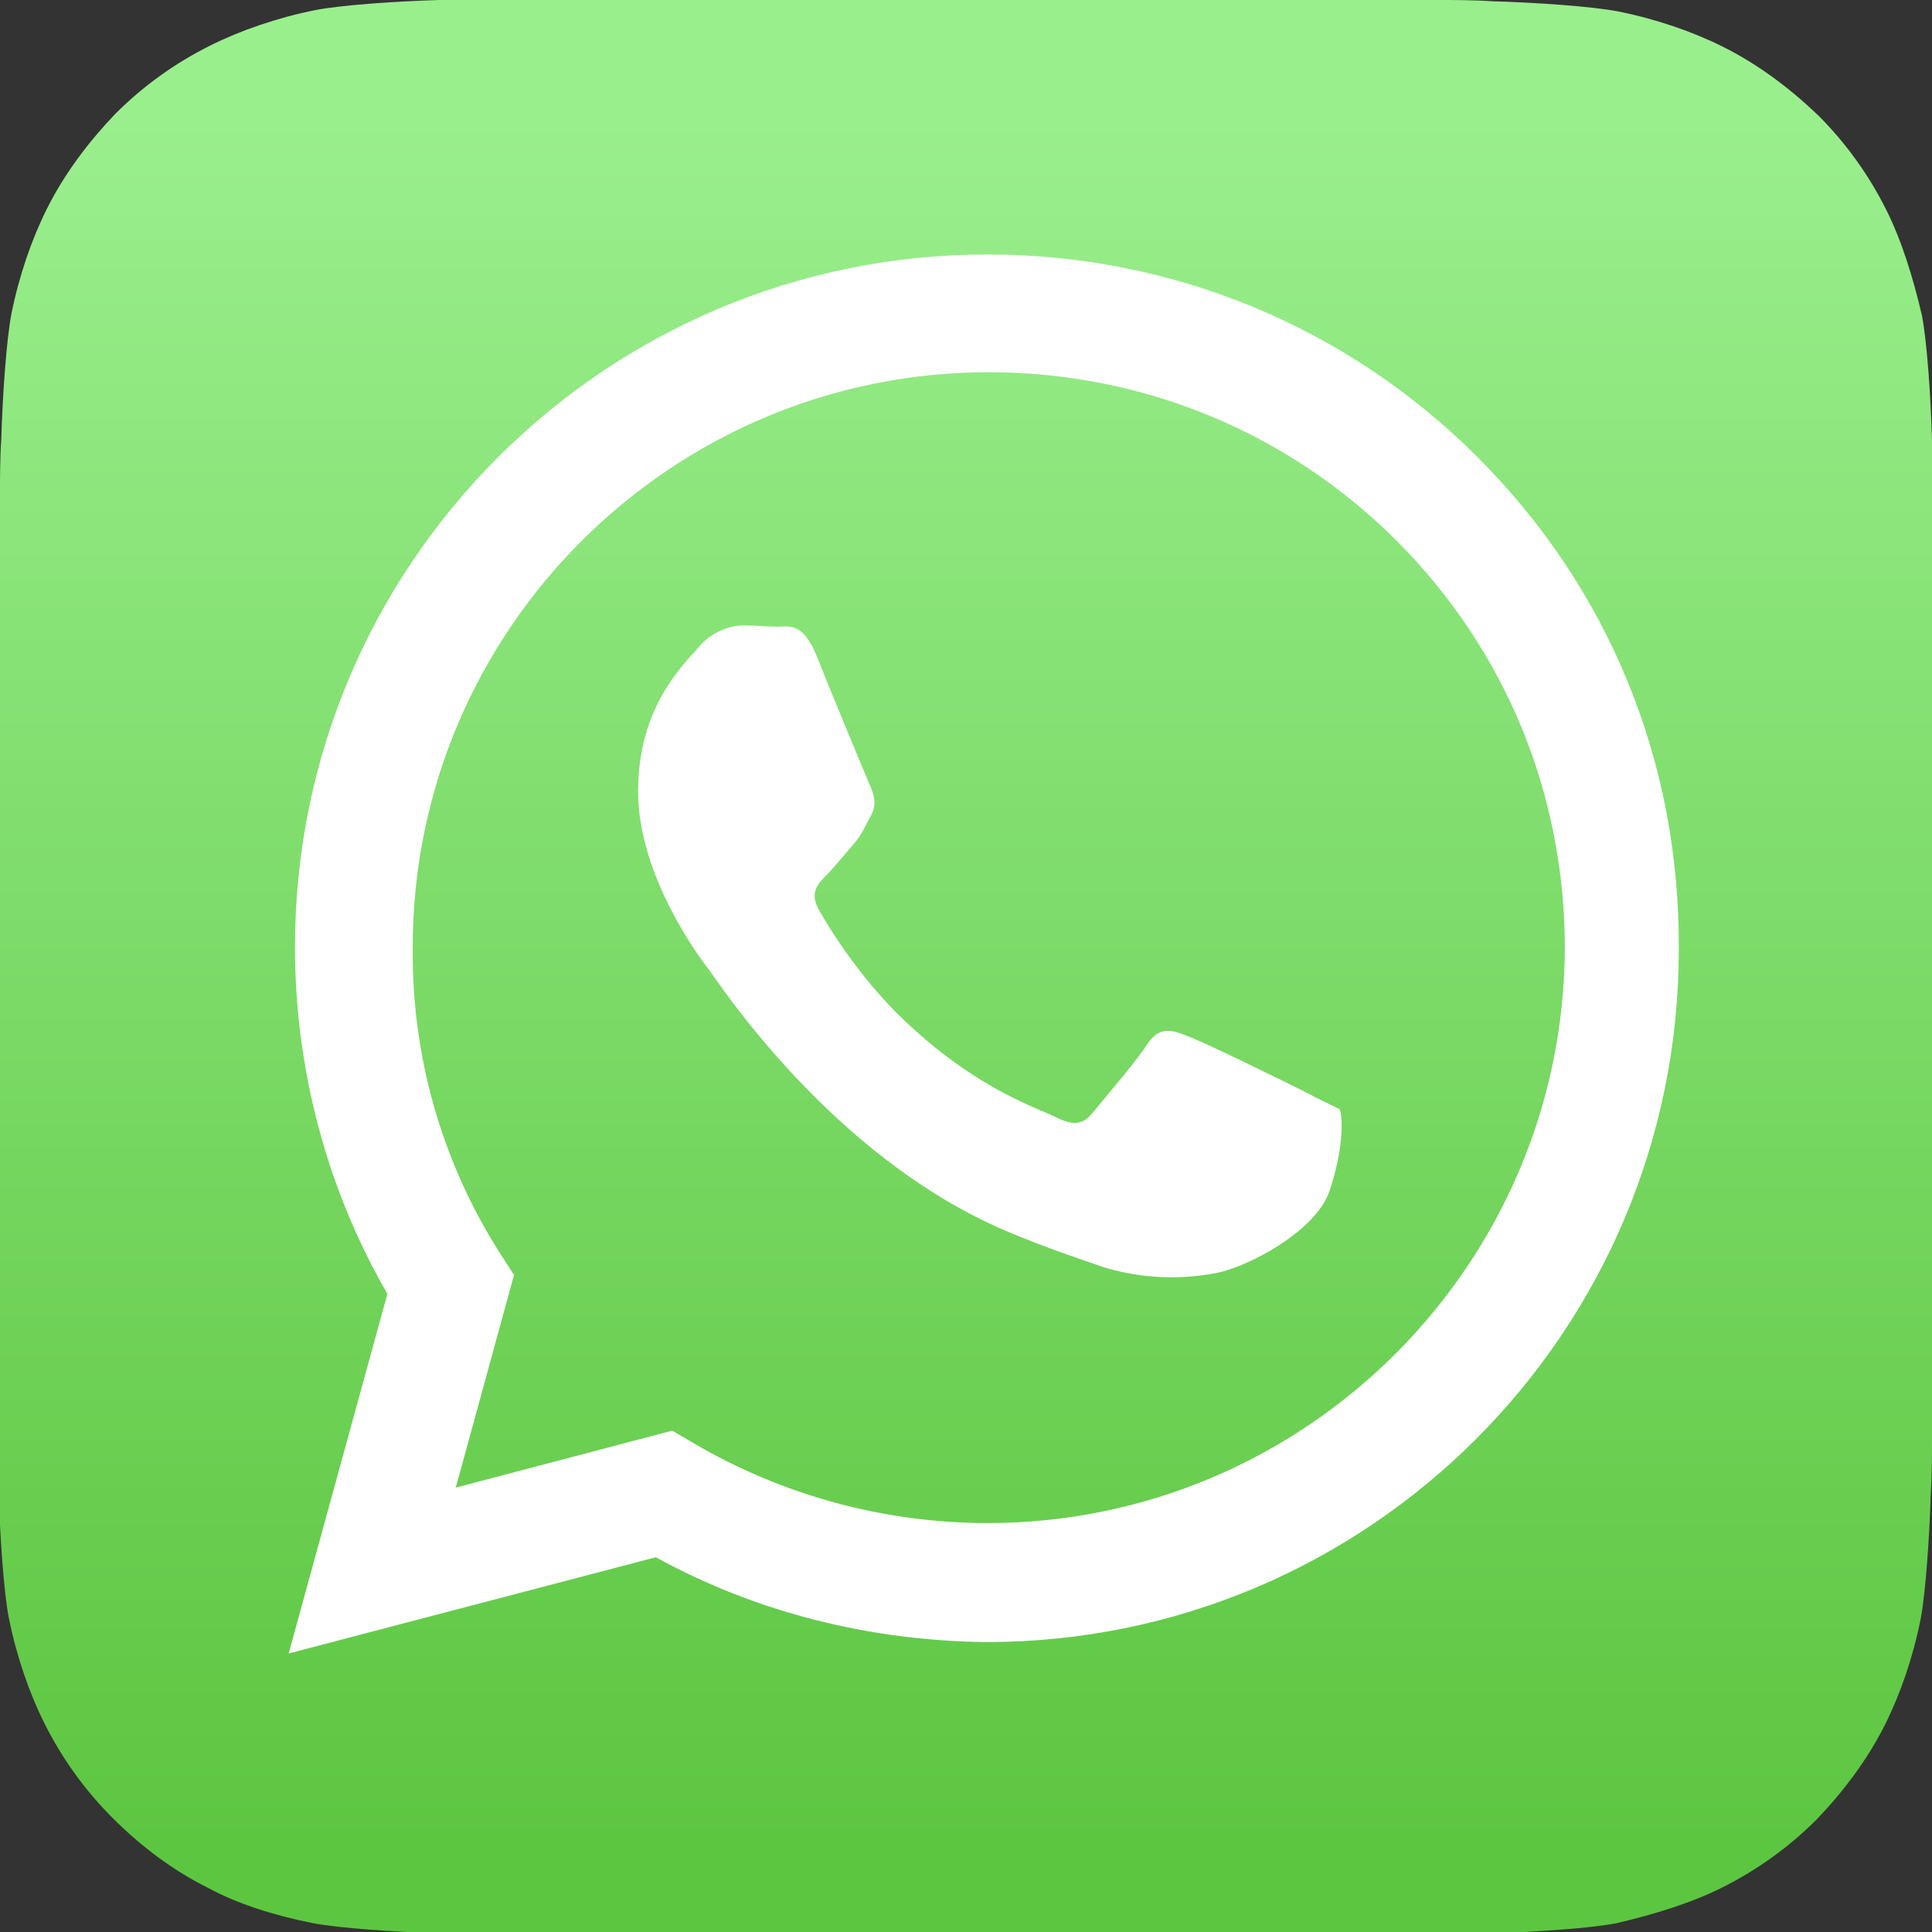
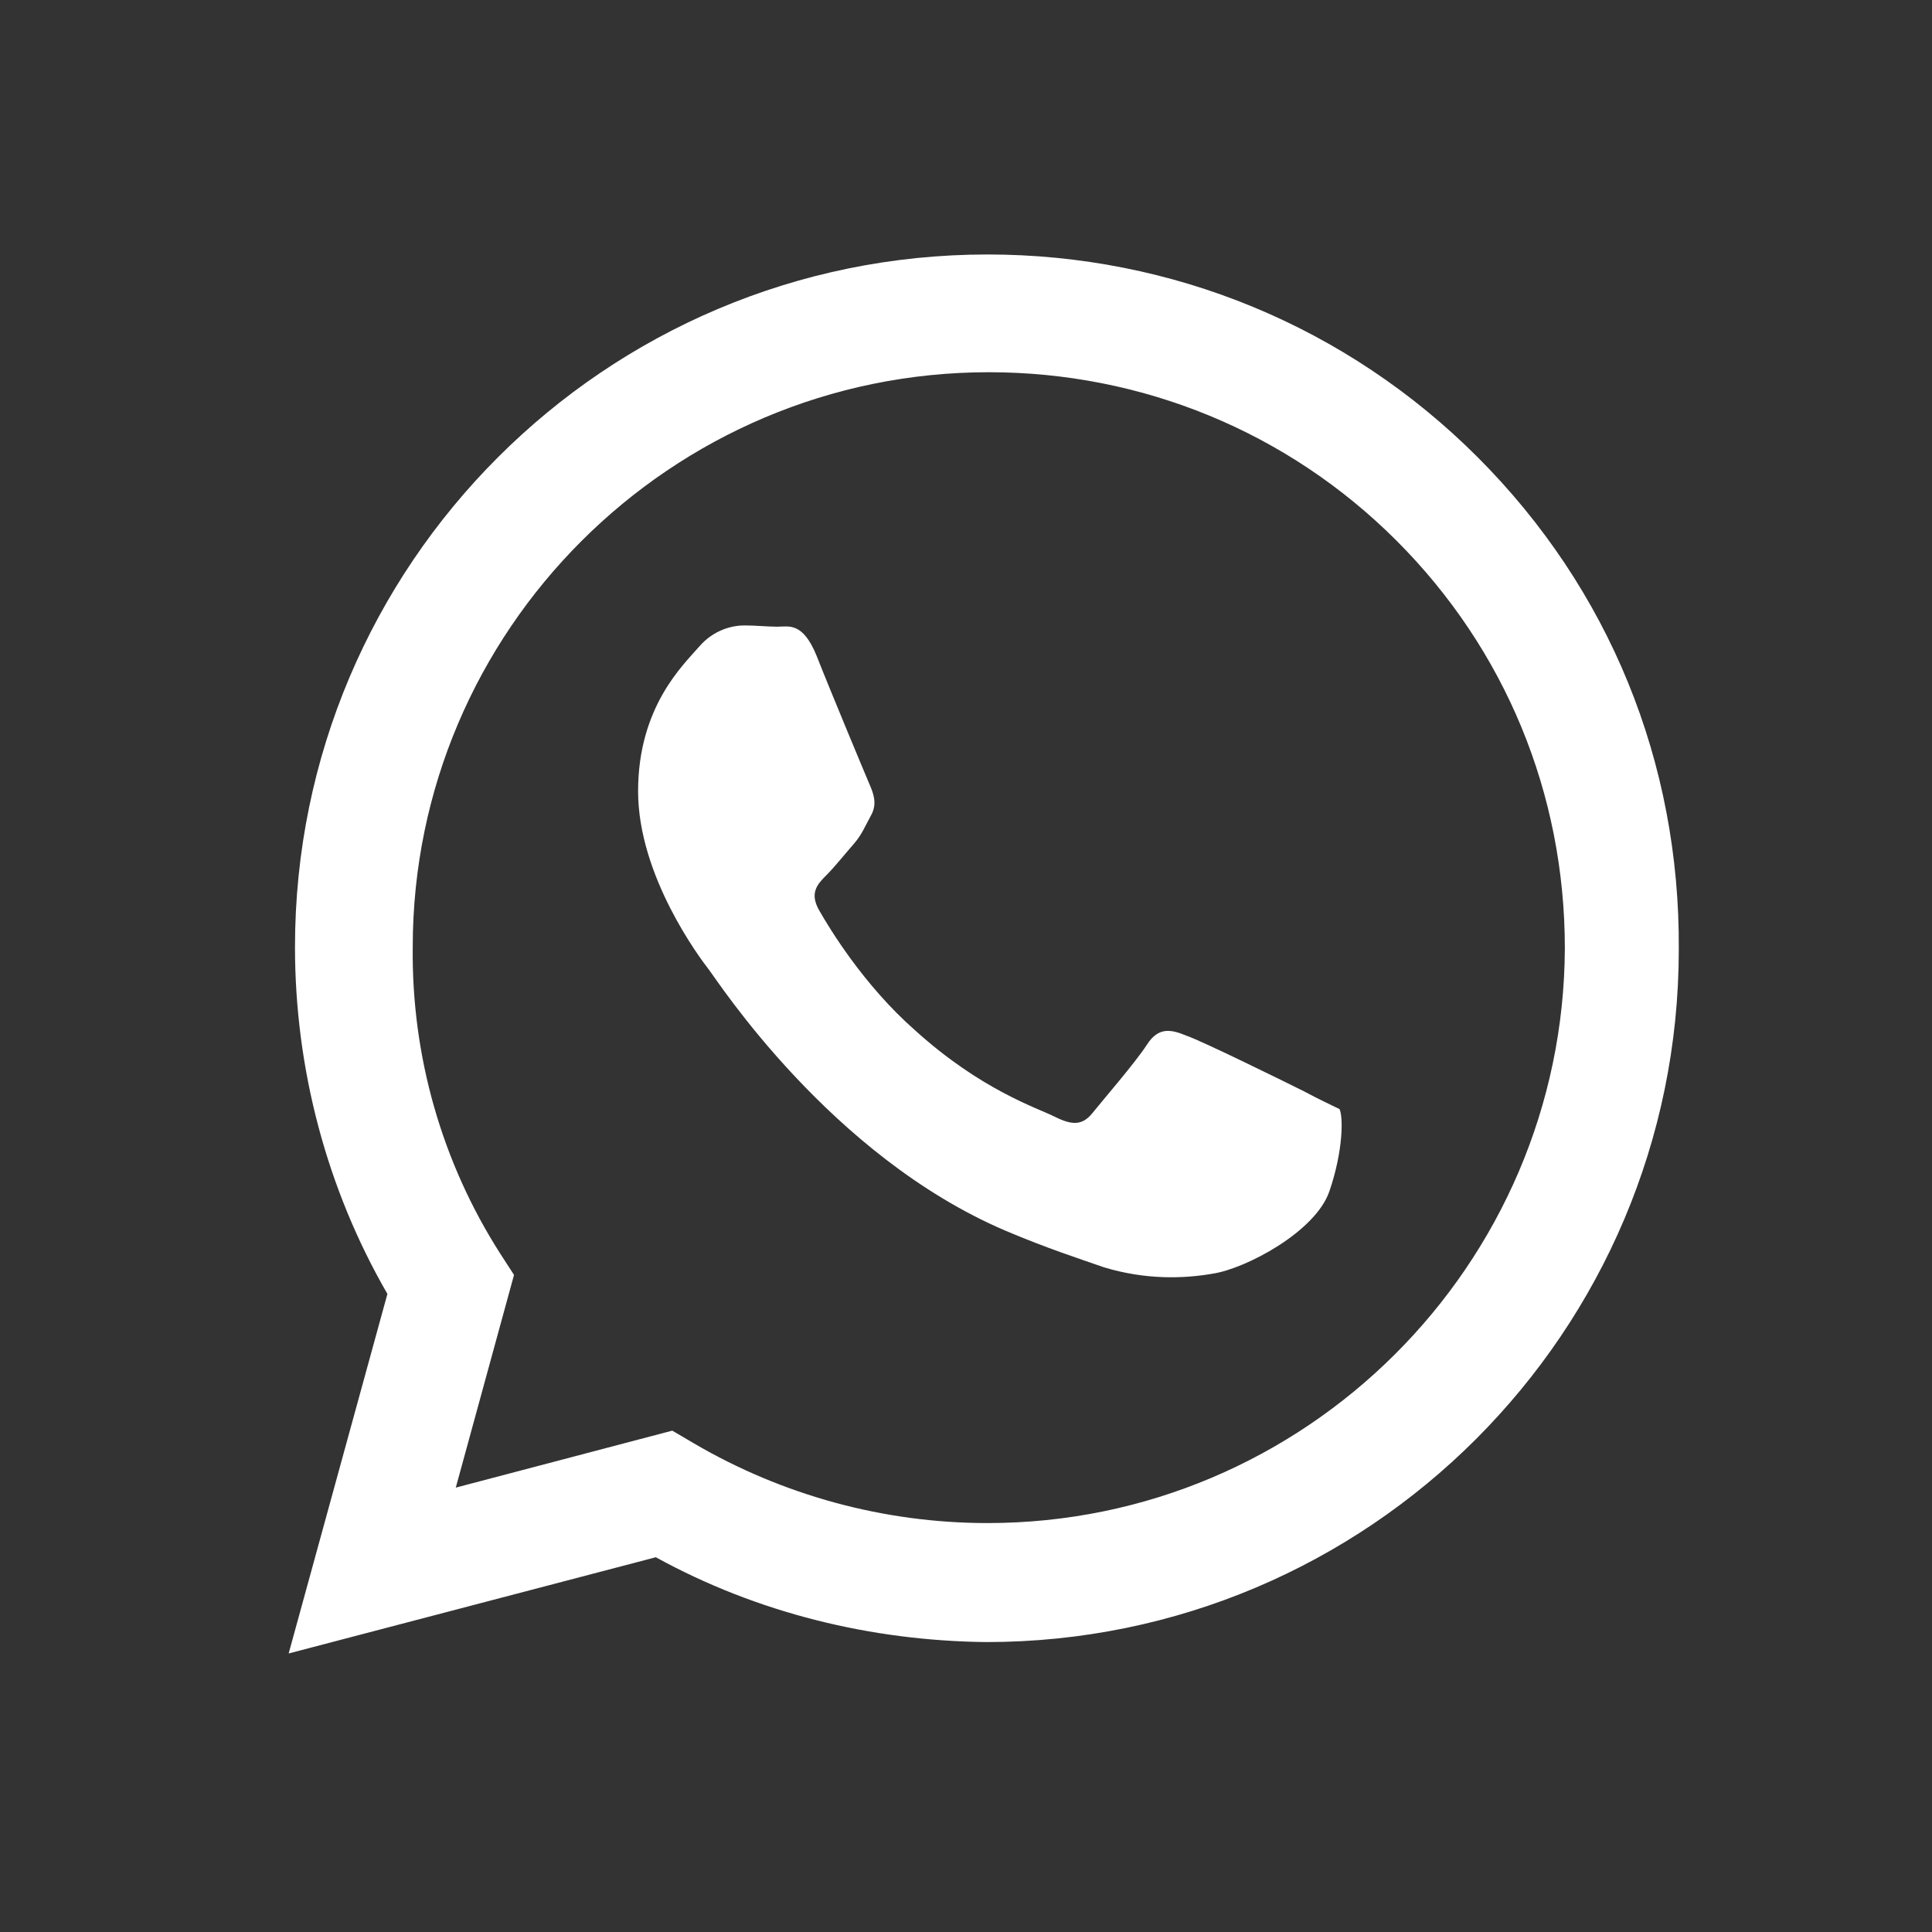
<svg xmlns="http://www.w3.org/2000/svg" version="1.1" id="Layer_1" x="0px" y="0px" viewBox="0 0 152.6 152.6" style="enable-background:new 0 0 152.6 152.6;" xml:space="preserve">
  <rect x="0" y="0" width="152.6" height="152.6" fill="#333333" stroke="none" />
  <style type="text/css">
	.st0{enable-background:new    ;}
	.st1{fill:url(#SVGID_2_);}
	.st2{fill:#FFFFFF;}
</style>
  <g>
    <g class="st0">
      <g>
        <g>
          <linearGradient id="SVGID_2_" gradientUnits="userSpaceOnUse" x1="76.3" y1="145.367" x2="76.3" y2="8.858">
            <stop offset="0" style="stop-color:#5DC641" />
            <stop offset="1" style="stop-color:#9AEF8D" />
          </linearGradient>
-           <path id="SVGID_1_" class="st1" d="M152.6,113.9c0,0.8,0,2.6-0.1,4.1c-0.1,3.4-0.4,7.8-0.8,9.9c-0.6,3-1.6,5.9-2.8,8.3      c-1.4,2.8-3.3,5.3-5.4,7.5c-2.2,2.2-4.7,4-7.5,5.4c-2.4,1.2-5.3,2.1-8.3,2.8c-2,0.4-6.4,0.7-9.8,0.8c-1.4,0-3.2,0.1-4.1,0.1      l-75.1,0c-0.8,0-2.7,0-4.1-0.1c-3.4-0.1-7.8-0.4-9.9-0.8c-3-0.6-5.9-1.5-8.3-2.8c-2.8-1.4-5.3-3.3-7.5-5.5      c-2.2-2.2-4-4.7-5.4-7.5c-1.2-2.4-2.2-5.3-2.8-8.3c-0.4-2-0.7-6.4-0.8-9.8C0,116.5,0,114.7,0,113.9l0-75.1c0-0.8,0-2.7,0.1-4.1      c0.1-3.4,0.4-7.8,0.8-9.9c0.6-3,1.6-5.9,2.8-8.3c1.4-2.8,3.3-5.3,5.4-7.5c2.2-2.2,4.7-4,7.5-5.4c2.4-1.2,5.3-2.2,8.3-2.8      c2-0.4,6.4-0.7,9.8-0.8C36.1,0,37.9,0,38.7,0l75.1,0c0.8,0,2.6,0,4.1,0.1c3.4,0.1,7.8,0.4,9.9,0.8c3,0.6,5.9,1.6,8.3,2.8      c2.8,1.4,5.3,3.3,7.5,5.4c2.2,2.2,4,4.7,5.4,7.5c1.2,2.4,2.1,5.3,2.8,8.3c0.4,2,0.7,6.4,0.8,9.8c0.1,1.4,0.1,3.2,0.1,4.1      L152.6,113.9z" />
        </g>
      </g>
    </g>
    <g id="logo">
      <g>
        <g>
          <path class="st2" d="M116.7,36.1c-10.3-10.3-24.1-16-38.7-16c-30.2,0-54.7,24.5-54.7,54.7c0,9.6,2.5,19.1,7.3,27.4l-7.8,28.4      l29-7.6c8,4.4,17,6.6,26.1,6.7h0l0,0c30.2,0,54.7-24.5,54.7-54.7C132.7,60.2,127.1,46.5,116.7,36.1z M78,120.3L78,120.3      c-8.2,0-16.2-2.2-23.2-6.3l-1.7-1L36,117.5l4.6-16.8L39.5,99c-4.6-7.2-7-15.6-6.9-24.2c0-25,20.4-45.4,45.5-45.4      c12.1,0,23.6,4.7,32.2,13.3c8.6,8.6,13.3,20,13.3,32.2C123.5,99.9,103.1,120.3,78,120.3z M103,86.2c-1.4-0.7-8.1-4-9.3-4.4      c-1.2-0.5-2.2-0.7-3.1,0.7c-0.9,1.4-3.5,4.4-4.3,5.4s-1.6,1-3,0.3c-1.4-0.7-5.8-2.1-11-6.8c-4.1-3.6-6.8-8.1-7.6-9.5      s-0.1-2.1,0.6-2.8c0.6-0.6,1.4-1.6,2.1-2.4c0.7-0.8,0.9-1.4,1.4-2.3c0.5-0.9,0.2-1.7-0.1-2.4s-3.1-7.4-4.2-10.2      c-1.1-2.7-2.2-2.3-3.1-2.3c-0.8,0-1.7-0.1-2.6-0.1c-0.9,0-2.4,0.3-3.6,1.7c-1.2,1.4-4.8,4.7-4.8,11.4c0,6.7,4.9,13.2,5.6,14.1      s9.6,14.7,23.4,20.6c3.3,1.4,5.8,2.2,7.8,2.9c3.3,1,6.3,0.9,8.6,0.5c2.6-0.4,8.1-3.3,9.2-6.5s1.1-5.9,0.8-6.5      C105.2,87.3,104.3,86.9,103,86.2z" />
        </g>
      </g>
    </g>
  </g>
</svg>